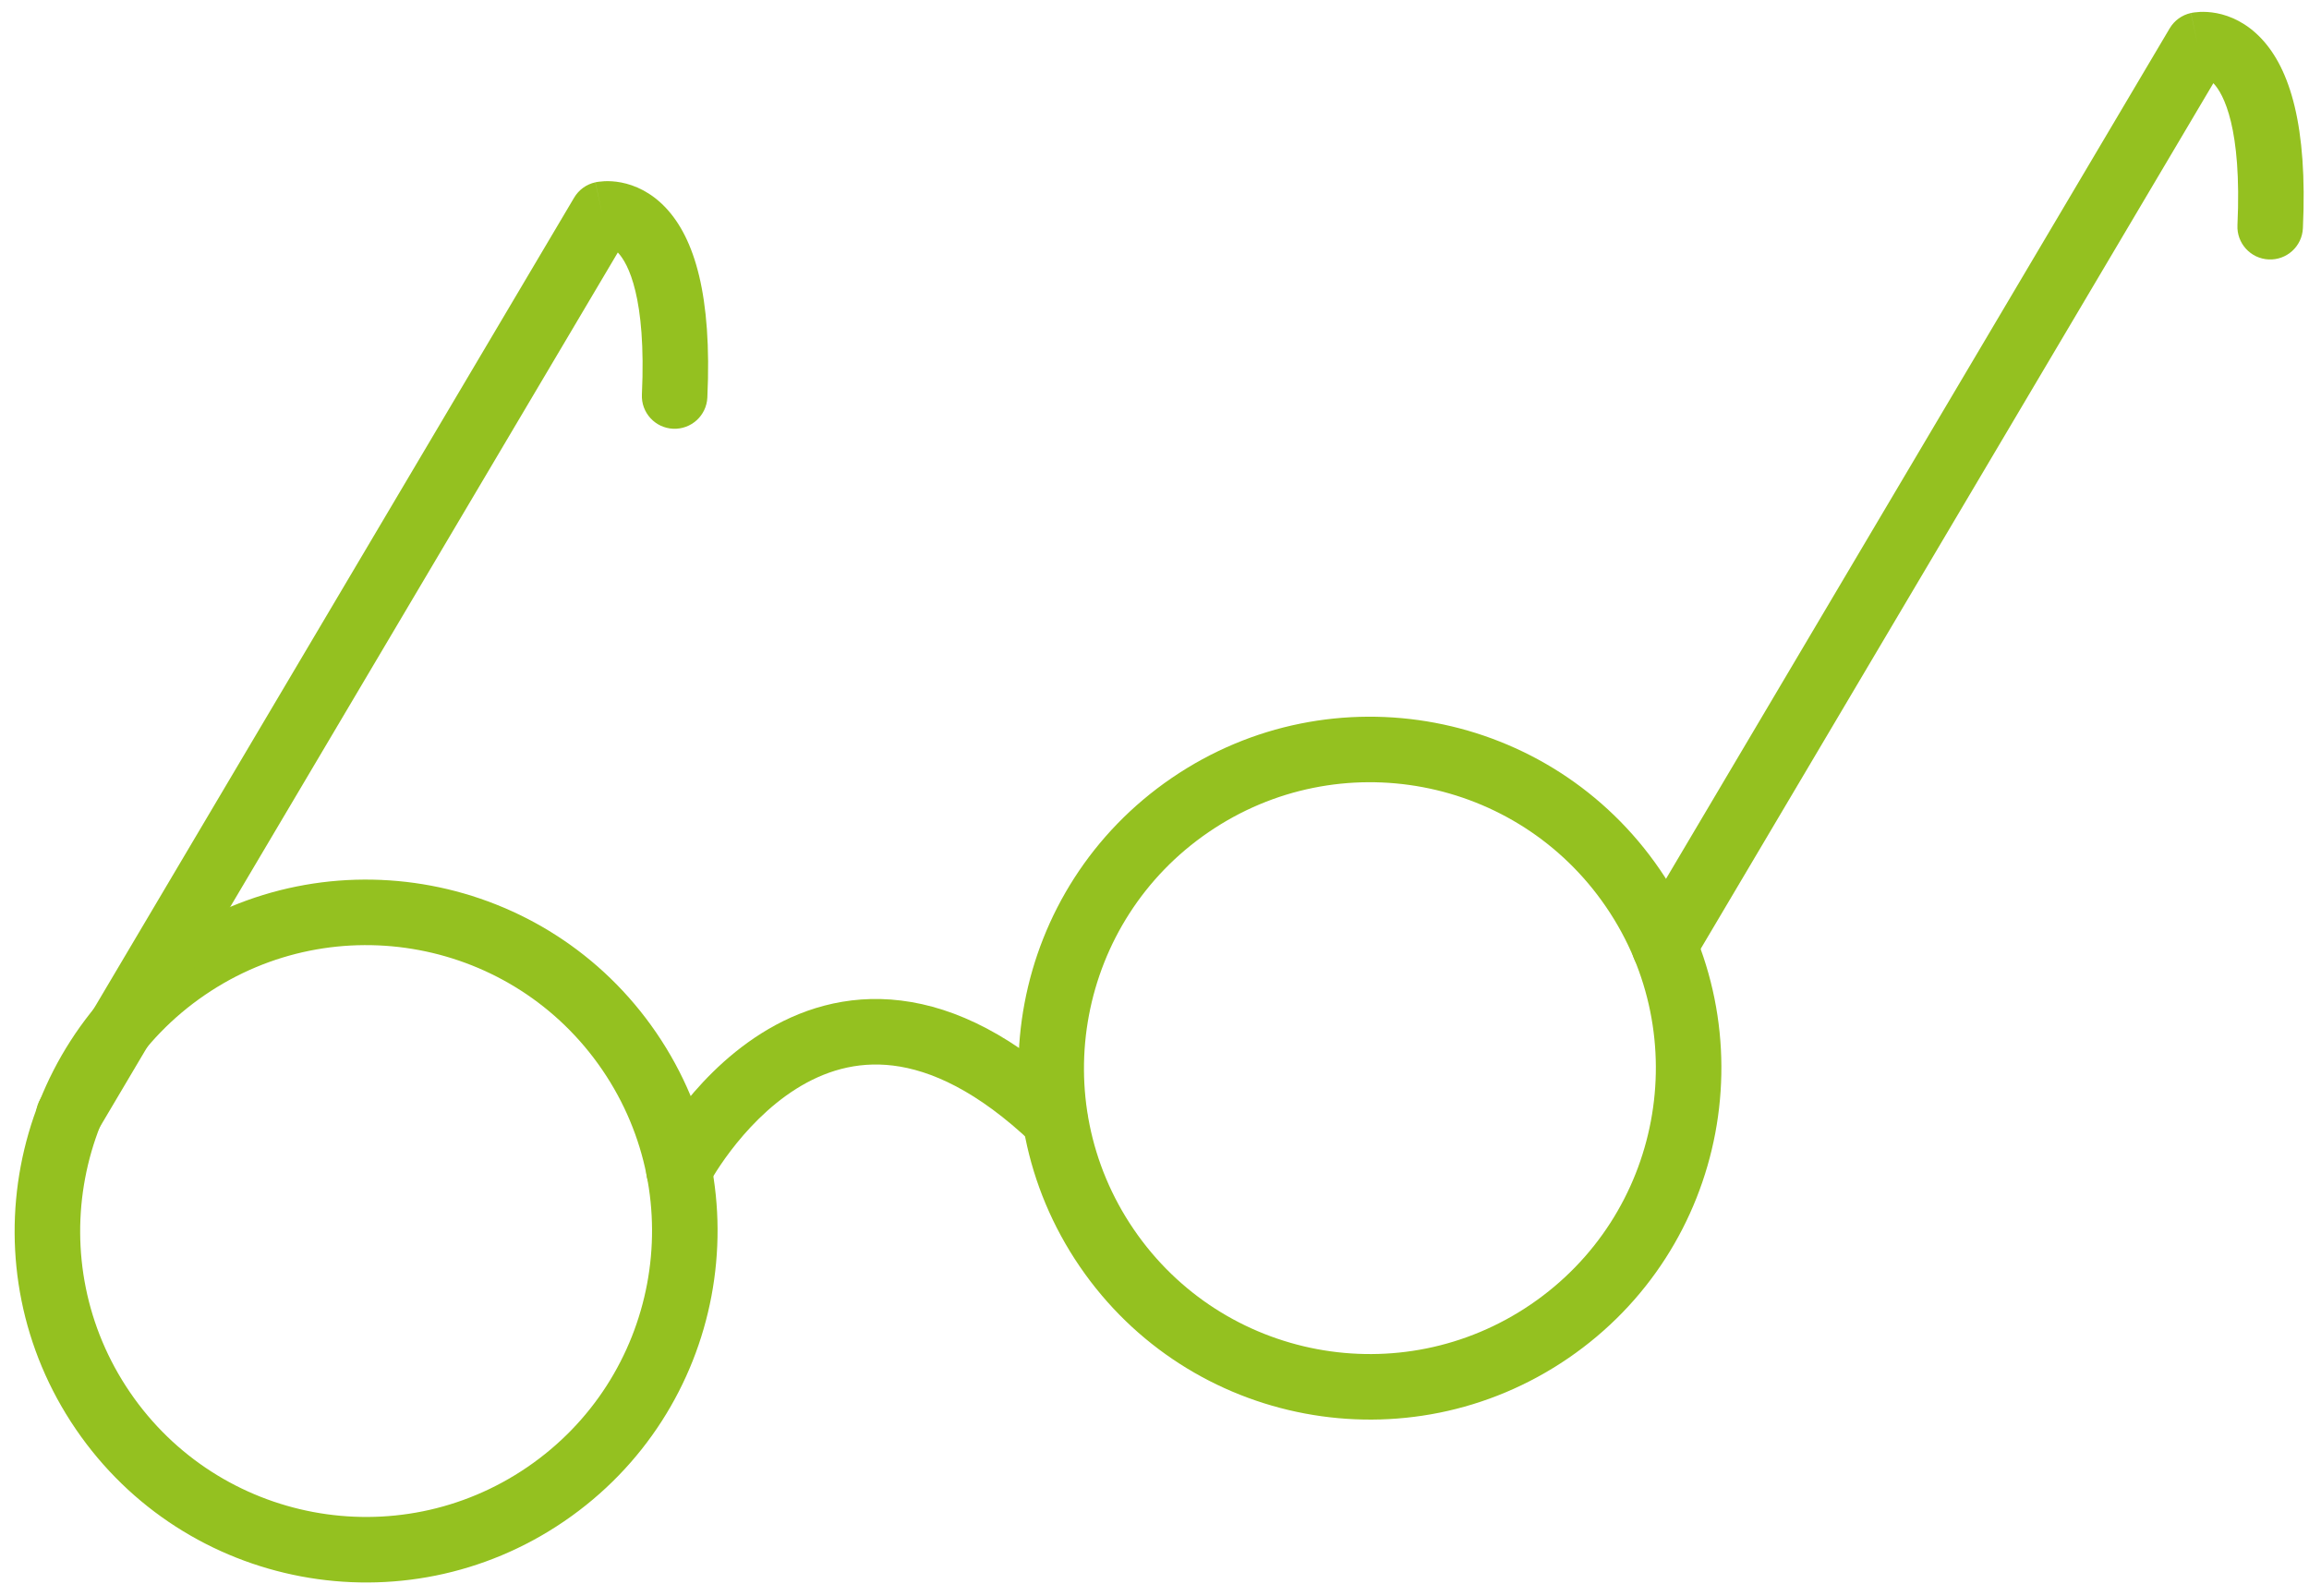
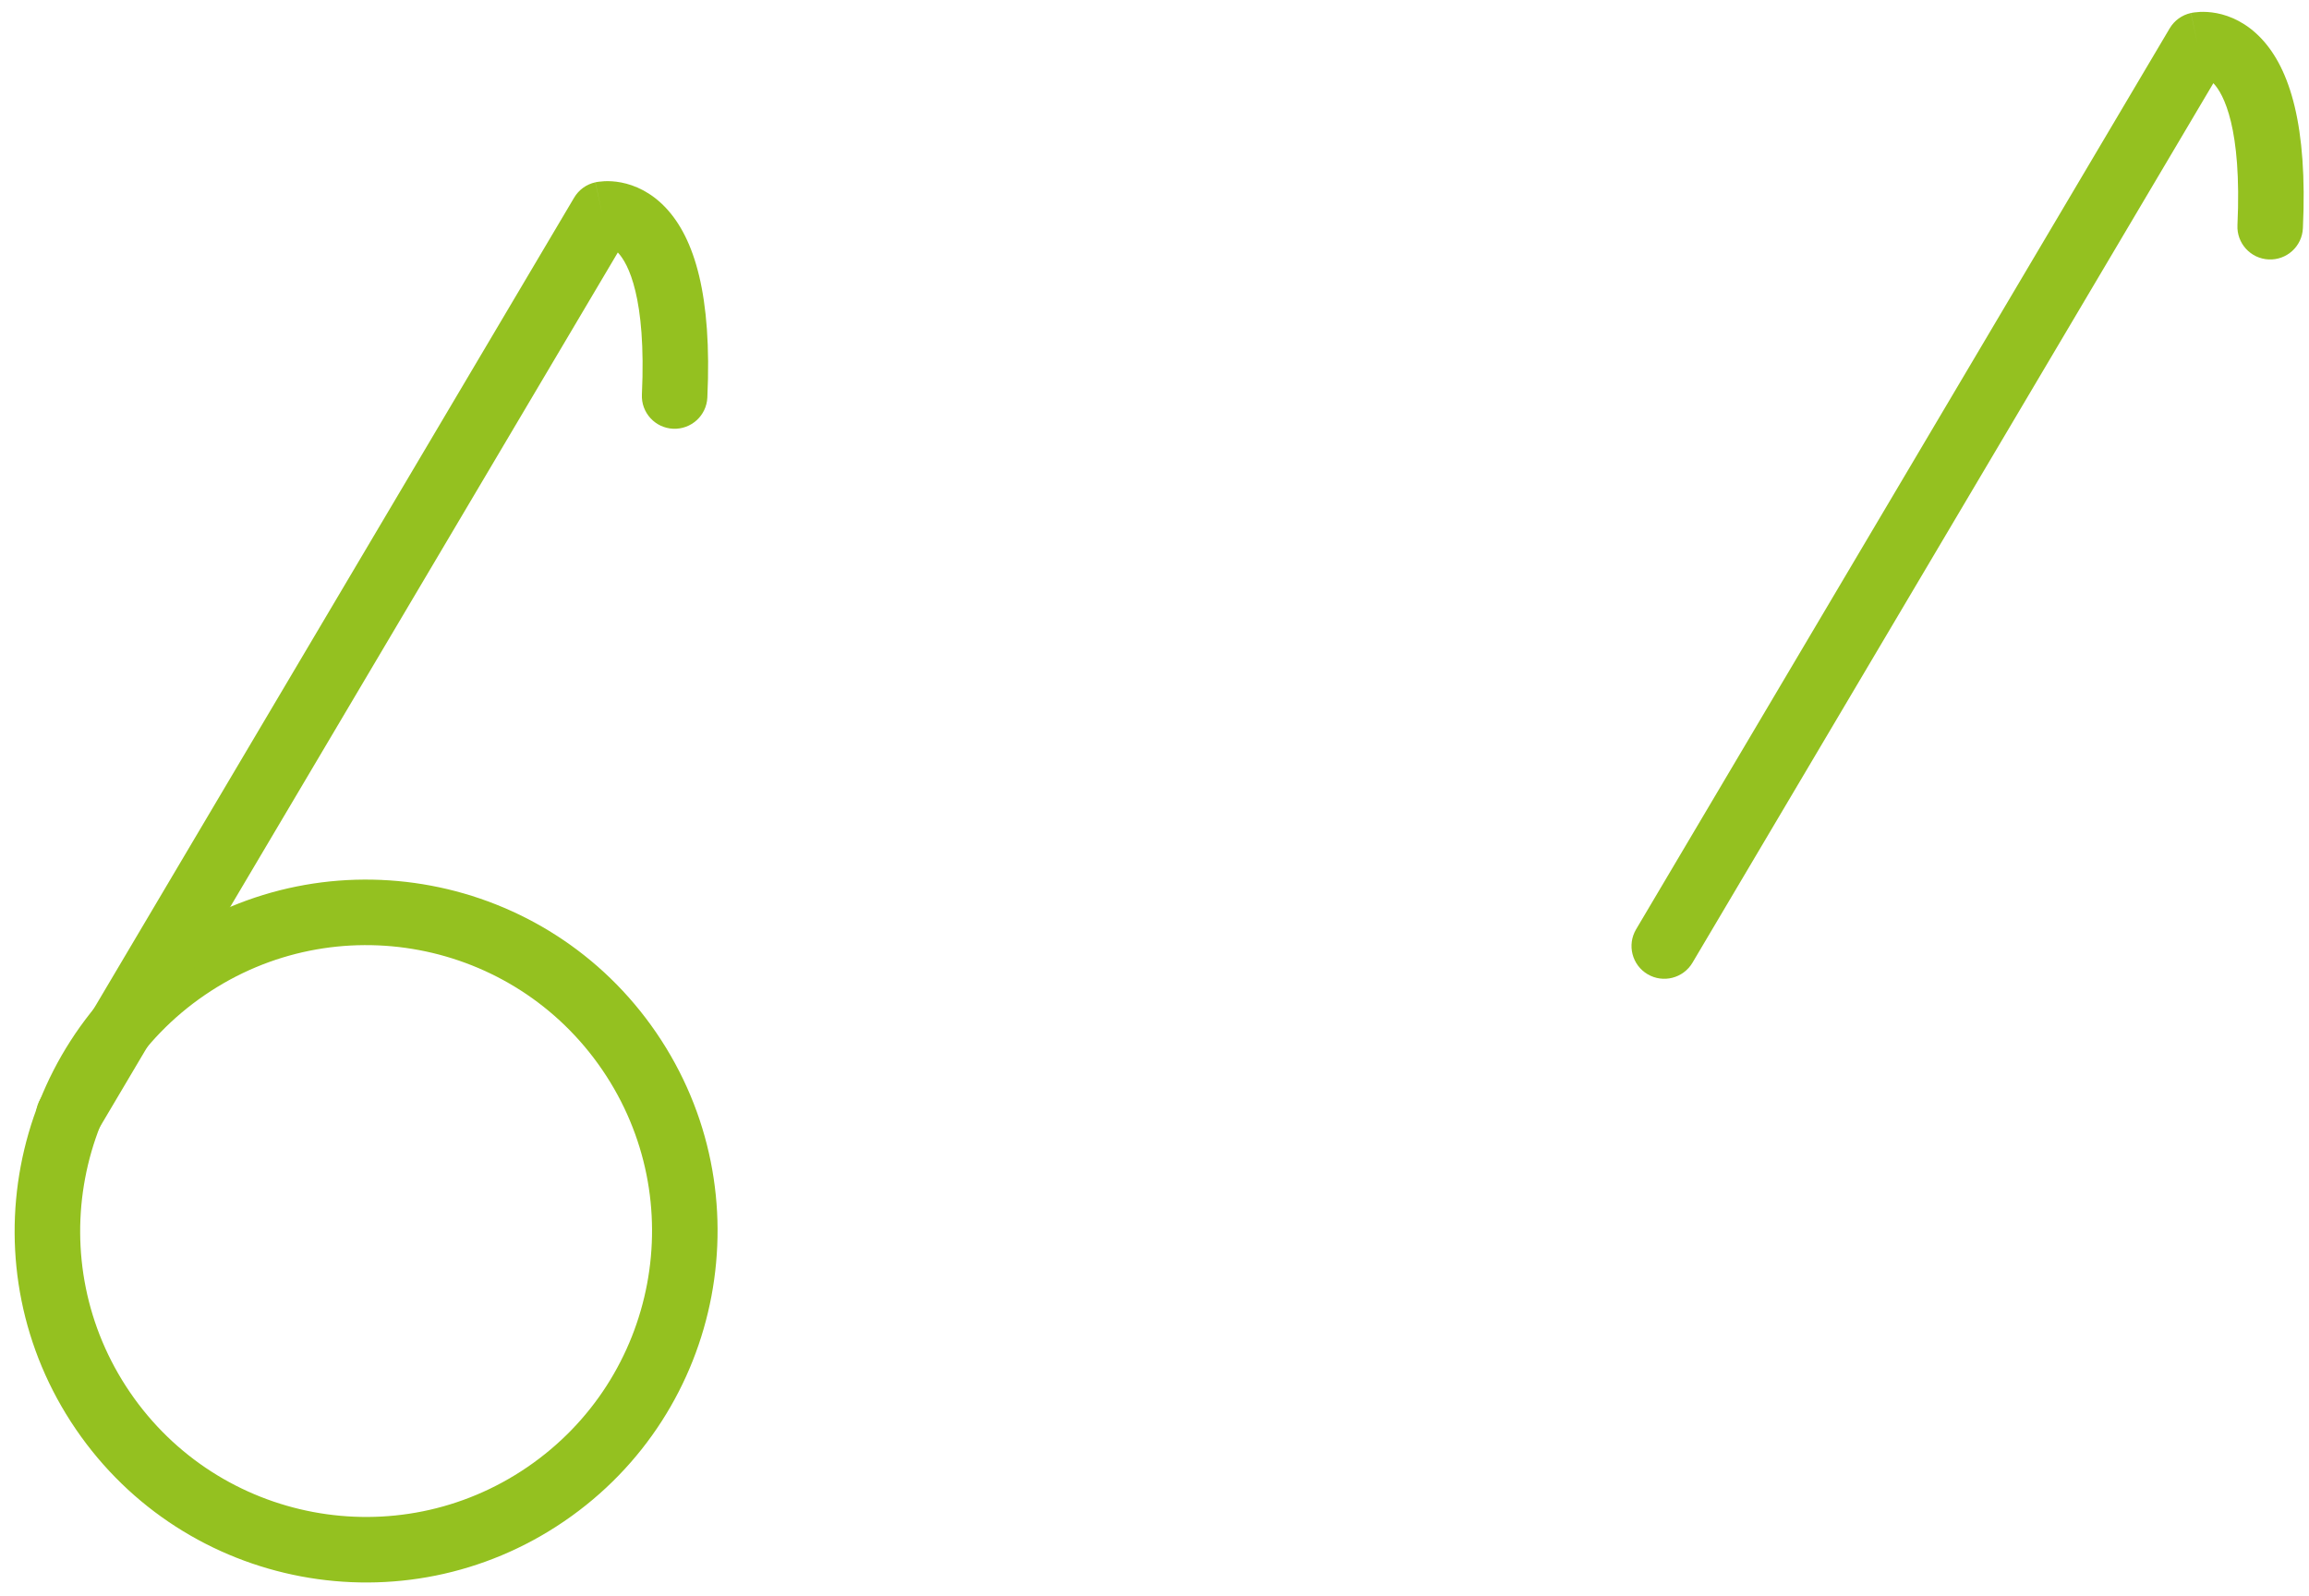
<svg xmlns="http://www.w3.org/2000/svg" width="81" height="56" viewBox="0 0 81 56" fill="none">
  <path fill-rule="evenodd" clip-rule="evenodd" d="M7.187 34.904C2.613 38.028 1.436 44.268 4.56 48.842C7.684 53.415 13.924 54.59 18.499 51.466C23.074 48.341 24.25 42.101 21.126 37.527C18.003 32.954 11.762 31.779 7.187 34.904ZM2.662 50.138C-1.178 44.517 0.268 36.846 5.891 33.005C11.514 29.165 19.185 30.609 23.025 36.231C26.864 41.852 25.418 49.523 19.795 53.364C14.172 57.204 6.501 55.76 2.662 50.138Z" fill="#94C120" />
-   <path fill-rule="evenodd" clip-rule="evenodd" d="M42.401 29.189C37.826 32.314 36.65 38.554 39.773 43.127C42.897 47.701 49.138 48.876 53.712 45.751C58.287 42.627 59.464 36.387 56.34 31.813C53.216 27.239 46.976 26.065 42.401 29.189ZM37.875 44.424C34.036 38.802 35.481 31.132 41.105 27.291C46.728 23.451 54.399 24.895 58.238 30.517C62.078 36.138 60.632 43.809 55.009 47.649C49.386 51.49 41.715 50.046 37.875 44.424Z" fill="#94C120" />
-   <path fill-rule="evenodd" clip-rule="evenodd" d="M23.817 41.053L22.795 40.528C22.505 41.092 22.727 41.785 23.291 42.075C23.855 42.366 24.548 42.144 24.839 41.58L24.845 41.568C24.851 41.556 24.863 41.535 24.878 41.507C24.91 41.451 24.959 41.364 25.027 41.255C25.161 41.034 25.365 40.722 25.634 40.368C26.179 39.652 26.958 38.808 27.934 38.194C28.897 37.589 30.025 37.22 31.329 37.38C32.642 37.541 34.278 38.257 36.212 40.097C36.672 40.535 37.4 40.517 37.837 40.057C38.275 39.597 38.257 38.869 37.797 38.432C35.614 36.355 33.542 35.336 31.61 35.099C29.669 34.86 28.015 35.428 26.71 36.249C25.419 37.061 24.446 38.134 23.805 38.977C23.481 39.403 23.233 39.781 23.065 40.056C22.981 40.194 22.916 40.307 22.871 40.387C22.849 40.428 22.831 40.46 22.818 40.484L22.803 40.513L22.798 40.522L22.796 40.527C22.796 40.527 22.795 40.528 23.817 41.053Z" fill="#94C120" />
  <path fill-rule="evenodd" clip-rule="evenodd" d="M76.856 0.457L77.102 1.58C76.856 0.457 76.858 0.457 76.858 0.457L76.861 0.456L76.867 0.455L76.879 0.453C76.887 0.451 76.896 0.449 76.906 0.447C76.927 0.444 76.95 0.44 76.977 0.436C77.03 0.429 77.096 0.422 77.173 0.418C77.326 0.411 77.528 0.418 77.761 0.462C78.24 0.554 78.812 0.803 79.33 1.354C80.333 2.421 80.953 4.418 80.786 8.007C80.757 8.641 80.219 9.131 79.585 9.101C78.951 9.072 78.46 8.534 78.49 7.9C78.649 4.487 78.001 3.297 77.655 2.928C77.651 2.925 77.648 2.921 77.645 2.918L59.372 33.772C59.048 34.318 58.343 34.498 57.797 34.175C57.251 33.852 57.071 33.147 57.394 32.601L76.113 0.994C76.275 0.72 76.544 0.526 76.856 0.457Z" fill="#94C120" />
  <path fill-rule="evenodd" clip-rule="evenodd" d="M20.884 6.396L21.13 7.518C20.884 6.396 20.886 6.395 20.886 6.395L20.889 6.395L20.894 6.394L20.906 6.391C20.915 6.389 20.924 6.388 20.934 6.386C20.954 6.382 20.978 6.378 21.004 6.375C21.057 6.367 21.123 6.361 21.201 6.357C21.354 6.35 21.556 6.356 21.789 6.401C22.268 6.493 22.84 6.741 23.358 7.292C24.361 8.36 24.981 10.357 24.814 13.945C24.785 14.579 24.247 15.069 23.612 15.04C22.978 15.011 22.488 14.473 22.518 13.839C22.677 10.425 22.029 9.235 21.682 8.867C21.679 8.863 21.676 8.86 21.673 8.857L3.4 39.71C3.076 40.256 2.371 40.437 1.825 40.114C1.279 39.79 1.098 39.086 1.422 38.539L20.141 6.933C20.303 6.659 20.572 6.464 20.884 6.396Z" fill="#94C120" />
</svg>